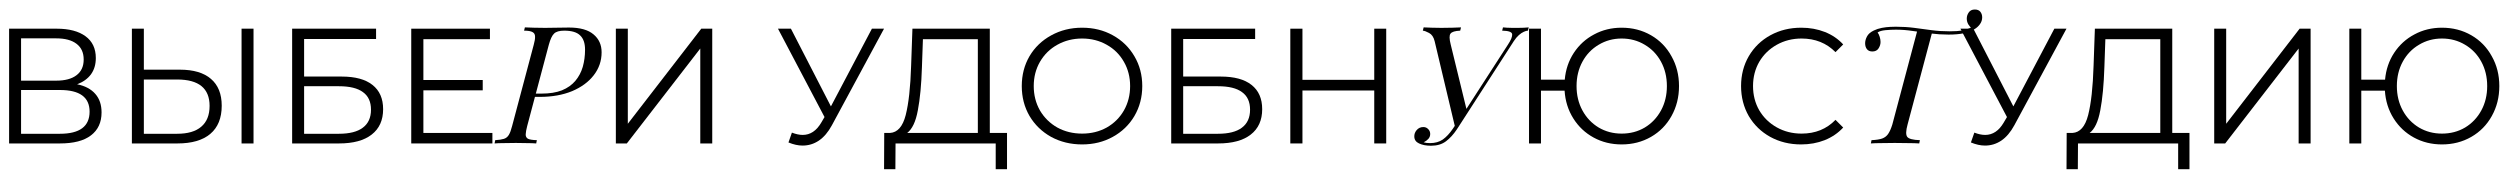
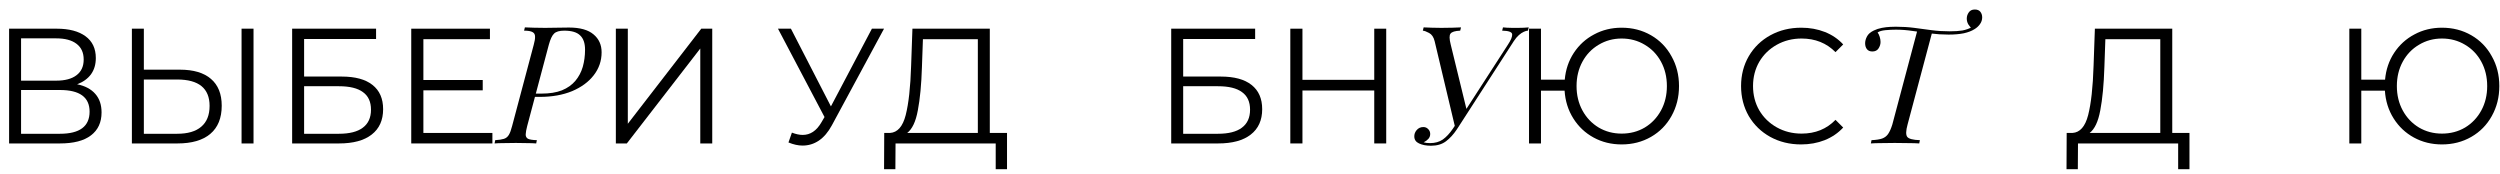
<svg xmlns="http://www.w3.org/2000/svg" width="244" height="17" viewBox="0 0 244 17" fill="none">
  <path d="M7.528 8.224C8.307 8.384 8.899 8.699 9.304 9.168C9.709 9.627 9.912 10.229 9.912 10.976C9.912 11.947 9.565 12.693 8.872 13.216C8.189 13.739 7.181 14 5.848 14H0.888V2.8H5.544C6.739 2.8 7.672 3.045 8.344 3.536C9.016 4.027 9.352 4.736 9.352 5.664C9.352 6.293 9.192 6.827 8.872 7.264C8.552 7.691 8.104 8.011 7.528 8.224ZM2.056 7.872H5.48C6.344 7.872 7.005 7.696 7.464 7.344C7.933 6.992 8.168 6.48 8.168 5.808C8.168 5.136 7.933 4.624 7.464 4.272C7.005 3.92 6.344 3.744 5.48 3.744H2.056V7.872ZM5.848 13.056C7.779 13.056 8.744 12.336 8.744 10.896C8.744 9.488 7.779 8.784 5.848 8.784H2.056V13.056H5.848Z" fill="black" />
  <path d="M17.56 6.8C18.883 6.8 19.891 7.099 20.584 7.696C21.288 8.293 21.64 9.168 21.64 10.32C21.64 11.525 21.267 12.443 20.52 13.072C19.784 13.691 18.718 14 17.32 14H12.872V2.8H14.04V6.8H17.56ZM17.288 13.056C18.323 13.056 19.107 12.827 19.64 12.368C20.184 11.909 20.456 11.232 20.456 10.336C20.456 8.619 19.4 7.76 17.288 7.76H14.04V13.056H17.288ZM23.576 2.8H24.744V14H23.576V2.8Z" fill="black" />
  <path d="M28.513 2.8H36.705V3.808H29.681V7.472H33.345C34.668 7.472 35.67 7.744 36.353 8.288C37.046 8.832 37.393 9.621 37.393 10.656C37.393 11.733 37.02 12.56 36.273 13.136C35.537 13.712 34.476 14 33.089 14H28.513V2.8ZM33.073 13.056C34.108 13.056 34.886 12.859 35.409 12.464C35.942 12.069 36.209 11.483 36.209 10.704C36.209 9.936 35.948 9.365 35.425 8.992C34.913 8.608 34.129 8.416 33.073 8.416H29.681V13.056H33.073Z" fill="black" />
  <path d="M48.058 12.976V14H40.138V2.8H47.818V3.824H41.322V7.808H47.114V8.816H41.322V12.976H48.058Z" fill="black" />
  <path d="M52.045 9.456L52.125 9.136H52.845C53.634 9.136 54.301 9.029 54.845 8.816C55.389 8.592 55.826 8.283 56.157 7.888C56.487 7.493 56.727 7.04 56.877 6.528C57.026 6.005 57.101 5.445 57.101 4.848C57.101 4.219 56.941 3.755 56.621 3.456C56.312 3.147 55.794 2.992 55.069 2.992C54.599 2.992 54.269 3.088 54.077 3.28C53.885 3.461 53.714 3.824 53.565 4.368L51.453 12.304C51.367 12.635 51.319 12.901 51.309 13.104C51.298 13.296 51.367 13.44 51.517 13.536C51.677 13.621 51.97 13.669 52.397 13.68L52.333 14C52.087 13.979 51.789 13.968 51.437 13.968C51.085 13.957 50.722 13.952 50.349 13.952C49.933 13.952 49.538 13.957 49.165 13.968C48.791 13.968 48.493 13.979 48.269 14L48.333 13.68C48.696 13.659 48.978 13.616 49.181 13.552C49.383 13.488 49.544 13.36 49.661 13.168C49.778 12.976 49.885 12.688 49.981 12.304L52.093 4.368C52.189 4.027 52.231 3.76 52.221 3.568C52.221 3.365 52.141 3.221 51.981 3.136C51.821 3.04 51.544 2.992 51.149 2.992L51.229 2.672C51.442 2.683 51.736 2.693 52.109 2.704C52.482 2.715 52.845 2.72 53.197 2.72C53.581 2.72 53.965 2.715 54.349 2.704C54.743 2.693 55.138 2.688 55.533 2.688C56.61 2.688 57.41 2.912 57.933 3.36C58.456 3.797 58.717 4.379 58.717 5.104C58.717 5.936 58.461 6.683 57.949 7.344C57.447 7.995 56.743 8.512 55.837 8.896C54.93 9.269 53.88 9.456 52.685 9.456H52.045Z" fill="black" />
  <path d="M60.107 2.8H61.275V12.08L68.443 2.8H69.515V14H68.347V4.736L61.179 14H60.107V2.8Z" fill="black" />
-   <path d="M86.282 2.8L81.194 12.224C80.831 12.896 80.404 13.397 79.914 13.728C79.434 14.048 78.906 14.208 78.33 14.208C77.903 14.208 77.444 14.107 76.954 13.904L77.29 12.944C77.674 13.093 78.026 13.168 78.346 13.168C79.082 13.168 79.684 12.768 80.154 11.968L80.474 11.424L75.93 2.8H77.194L81.098 10.384L85.098 2.8H86.282Z" fill="black" />
+   <path d="M86.282 2.8L81.194 12.224C80.831 12.896 80.404 13.397 79.914 13.728C79.434 14.048 78.906 14.208 78.33 14.208C77.903 14.208 77.444 14.107 76.954 13.904L77.29 12.944C77.674 13.093 78.026 13.168 78.346 13.168C79.082 13.168 79.684 12.768 80.154 11.968L80.474 11.424L75.93 2.8H77.194L81.098 10.384L85.098 2.8Z" fill="black" />
  <path d="M98.285 12.976V16.512H97.181V14H87.405L87.389 16.512H86.285L86.301 12.976H86.861C87.597 12.933 88.109 12.352 88.397 11.232C88.685 10.101 88.861 8.501 88.925 6.432L89.053 2.8H96.605V12.976H98.285ZM89.981 6.544C89.928 8.251 89.795 9.659 89.581 10.768C89.379 11.867 89.032 12.603 88.541 12.976H95.437V3.824H90.077L89.981 6.544Z" fill="black" />
-   <path d="M105.613 14.096C104.503 14.096 103.495 13.851 102.589 13.36C101.693 12.859 100.989 12.176 100.477 11.312C99.975 10.448 99.725 9.477 99.725 8.4C99.725 7.323 99.975 6.352 100.477 5.488C100.989 4.624 101.693 3.947 102.589 3.456C103.495 2.955 104.503 2.704 105.613 2.704C106.722 2.704 107.719 2.949 108.604 3.44C109.5 3.931 110.204 4.613 110.716 5.488C111.228 6.352 111.485 7.323 111.485 8.4C111.485 9.477 111.228 10.453 110.716 11.328C110.204 12.192 109.5 12.869 108.604 13.36C107.719 13.851 106.722 14.096 105.613 14.096ZM105.613 13.04C106.498 13.04 107.298 12.843 108.013 12.448C108.727 12.043 109.287 11.488 109.692 10.784C110.098 10.069 110.3 9.275 110.3 8.4C110.3 7.525 110.098 6.736 109.692 6.032C109.287 5.317 108.727 4.763 108.013 4.368C107.298 3.963 106.498 3.76 105.613 3.76C104.727 3.76 103.922 3.963 103.197 4.368C102.482 4.763 101.917 5.317 101.501 6.032C101.095 6.736 100.893 7.525 100.893 8.4C100.893 9.275 101.095 10.069 101.501 10.784C101.917 11.488 102.482 12.043 103.197 12.448C103.922 12.843 104.727 13.04 105.613 13.04Z" fill="black" />
  <path d="M114.31 2.8H122.502V3.808H115.478V7.472H119.142C120.465 7.472 121.467 7.744 122.15 8.288C122.843 8.832 123.19 9.621 123.19 10.656C123.19 11.733 122.817 12.56 122.07 13.136C121.334 13.712 120.273 14 118.886 14H114.31V2.8ZM118.87 13.056C119.905 13.056 120.683 12.859 121.206 12.464C121.739 12.069 122.006 11.483 122.006 10.704C122.006 9.936 121.745 9.365 121.222 8.992C120.71 8.608 119.926 8.416 118.87 8.416H115.478V13.056H118.87Z" fill="black" />
  <path d="M135.295 2.8V14H134.127V8.832H127.119V14H125.935V2.8H127.119V7.792H134.127V2.8H135.295Z" fill="black" />
  <path d="M139.572 13.968C140.062 13.968 140.478 13.851 140.82 13.616C141.161 13.371 141.481 13.029 141.779 12.592C142.089 12.144 142.436 11.621 142.82 11.024C142.82 11.024 142.884 11.024 143.012 11.024C143.15 11.024 143.219 11.024 143.219 11.024C142.846 11.611 142.5 12.149 142.18 12.64C141.86 13.12 141.508 13.504 141.124 13.792C140.74 14.08 140.254 14.224 139.667 14.224C139.198 14.224 138.809 14.149 138.499 14C138.201 13.861 138.046 13.643 138.036 13.344C138.025 13.109 138.1 12.896 138.26 12.704C138.43 12.501 138.649 12.4 138.915 12.4C139.107 12.4 139.262 12.464 139.38 12.592C139.508 12.709 139.577 12.859 139.587 13.04C139.598 13.232 139.539 13.403 139.411 13.552C139.283 13.691 139.129 13.803 138.947 13.888C139.107 13.941 139.316 13.968 139.572 13.968ZM142.275 12.496H142.036L140.02 4.016C139.924 3.621 139.742 3.355 139.475 3.216C139.219 3.077 139.017 3.003 138.868 2.992L138.947 2.672C139.161 2.683 139.427 2.693 139.747 2.704C140.067 2.715 140.377 2.72 140.676 2.72C141.092 2.72 141.454 2.715 141.764 2.704C142.084 2.693 142.361 2.683 142.596 2.672L142.516 2.992C142.014 3.013 141.7 3.109 141.572 3.28C141.444 3.44 141.449 3.792 141.587 4.336L143.188 10.896L142.163 12.112L147.188 4.336C147.476 3.899 147.609 3.568 147.587 3.344C147.566 3.12 147.241 3.003 146.611 2.992L146.691 2.672C146.798 2.683 146.926 2.693 147.076 2.704C147.236 2.704 147.406 2.709 147.587 2.72C147.779 2.72 147.971 2.72 148.163 2.72C148.569 2.72 148.916 2.704 149.204 2.672L149.124 2.992C149.017 2.992 148.883 3.029 148.723 3.104C148.574 3.168 148.414 3.275 148.243 3.424C148.073 3.573 147.907 3.771 147.747 4.016L142.275 12.496Z" fill="black" />
  <path d="M158.272 2.704C159.328 2.704 160.282 2.949 161.136 3.44C161.989 3.931 162.656 4.613 163.136 5.488C163.626 6.352 163.872 7.323 163.872 8.4C163.872 9.477 163.626 10.453 163.136 11.328C162.656 12.192 161.989 12.869 161.136 13.36C160.282 13.851 159.328 14.096 158.272 14.096C157.269 14.096 156.357 13.872 155.536 13.424C154.714 12.976 154.053 12.352 153.552 11.552C153.05 10.752 152.768 9.851 152.704 8.848H150.4V14H149.232V2.8H150.4V7.776H152.72C152.805 6.805 153.098 5.936 153.6 5.168C154.112 4.389 154.773 3.787 155.584 3.36C156.394 2.923 157.29 2.704 158.272 2.704ZM158.272 13.04C159.104 13.04 159.856 12.843 160.528 12.448C161.2 12.043 161.728 11.488 162.112 10.784C162.496 10.08 162.688 9.285 162.688 8.4C162.688 7.515 162.496 6.72 162.112 6.016C161.728 5.312 161.2 4.763 160.528 4.368C159.856 3.963 159.104 3.76 158.272 3.76C157.45 3.76 156.704 3.963 156.032 4.368C155.36 4.763 154.832 5.312 154.448 6.016C154.064 6.72 153.872 7.515 153.872 8.4C153.872 9.285 154.064 10.08 154.448 10.784C154.832 11.488 155.36 12.043 156.032 12.448C156.704 12.843 157.45 13.04 158.272 13.04Z" fill="black" />
  <path d="M175.784 14.096C174.675 14.096 173.672 13.851 172.776 13.36C171.891 12.869 171.192 12.192 170.68 11.328C170.179 10.453 169.928 9.477 169.928 8.4C169.928 7.323 170.179 6.352 170.68 5.488C171.192 4.613 171.896 3.931 172.792 3.44C173.688 2.949 174.691 2.704 175.8 2.704C176.632 2.704 177.4 2.843 178.104 3.12C178.808 3.397 179.405 3.803 179.896 4.336L179.144 5.088C178.269 4.203 177.165 3.76 175.832 3.76C174.947 3.76 174.141 3.963 173.416 4.368C172.691 4.773 172.12 5.328 171.704 6.032C171.299 6.736 171.096 7.525 171.096 8.4C171.096 9.275 171.299 10.064 171.704 10.768C172.12 11.472 172.691 12.027 173.416 12.432C174.141 12.837 174.947 13.04 175.832 13.04C177.176 13.04 178.28 12.592 179.144 11.696L179.896 12.448C179.405 12.981 178.803 13.392 178.088 13.68C177.384 13.957 176.616 14.096 175.784 14.096Z" fill="black" />
  <path d="M192.741 0.928C192.986 0.928 193.168 1.003 193.285 1.152C193.402 1.301 193.461 1.483 193.461 1.696C193.461 1.941 193.386 2.165 193.237 2.368C193.098 2.56 192.922 2.72 192.709 2.848C192.442 3.019 192.096 3.152 191.669 3.248C191.253 3.333 190.757 3.376 190.181 3.376C189.584 3.376 188.992 3.339 188.405 3.264C187.829 3.179 187.258 3.099 186.693 3.024C186.138 2.939 185.589 2.896 185.045 2.896C184.714 2.896 184.373 2.912 184.021 2.944C183.68 2.976 183.424 3.051 183.253 3.168C183.338 3.275 183.408 3.419 183.461 3.6C183.514 3.771 183.541 3.936 183.541 4.096C183.541 4.309 183.477 4.517 183.349 4.72C183.221 4.923 183.018 5.024 182.741 5.024C182.506 5.024 182.33 4.949 182.213 4.8C182.096 4.651 182.037 4.459 182.037 4.224C182.037 4.011 182.096 3.792 182.213 3.568C182.33 3.333 182.554 3.136 182.885 2.976C183.13 2.859 183.392 2.773 183.669 2.72C183.957 2.667 184.224 2.635 184.469 2.624C184.725 2.613 184.912 2.608 185.029 2.608C185.669 2.608 186.272 2.645 186.837 2.72C187.402 2.795 187.962 2.869 188.517 2.944C189.082 3.019 189.674 3.056 190.293 3.056C190.784 3.056 191.194 3.029 191.525 2.976C191.866 2.912 192.17 2.805 192.437 2.656L192.421 2.768C192.314 2.661 192.208 2.528 192.101 2.368C192.005 2.197 191.957 2.011 191.957 1.808C191.957 1.595 192.021 1.397 192.149 1.216C192.277 1.024 192.474 0.928 192.741 0.928ZM187.141 2.944C187.141 2.944 187.189 2.949 187.285 2.96C187.381 2.971 187.498 2.987 187.637 3.008C187.786 3.029 187.93 3.051 188.069 3.072C188.218 3.093 188.341 3.109 188.437 3.12C188.533 3.131 188.581 3.136 188.581 3.136L186.181 12.144C186.01 12.763 186 13.168 186.149 13.36C186.298 13.552 186.709 13.659 187.381 13.68L187.317 14C187.04 13.979 186.688 13.968 186.261 13.968C185.834 13.957 185.392 13.952 184.933 13.952C184.474 13.952 184.032 13.957 183.605 13.968C183.189 13.968 182.853 13.979 182.597 14L182.661 13.68C183.109 13.659 183.456 13.605 183.701 13.52C183.957 13.424 184.154 13.269 184.293 13.056C184.442 12.832 184.576 12.528 184.693 12.144L187.141 2.944Z" fill="black" />
-   <path d="M201.688 2.8L196.6 12.224C196.237 12.896 195.811 13.397 195.32 13.728C194.84 14.048 194.312 14.208 193.736 14.208C193.309 14.208 192.851 14.107 192.36 13.904L192.696 12.944C193.08 13.093 193.432 13.168 193.752 13.168C194.488 13.168 195.091 12.768 195.56 11.968L195.88 11.424L191.336 2.8H192.6L196.504 10.384L200.504 2.8H201.688Z" fill="black" />
  <path d="M213.692 12.976V16.512H212.588V14H202.812L202.796 16.512H201.692L201.708 12.976H202.268C203.004 12.933 203.516 12.352 203.804 11.232C204.092 10.101 204.268 8.501 204.332 6.432L204.46 2.8H212.012V12.976H213.692ZM205.388 6.544C205.334 8.251 205.201 9.659 204.988 10.768C204.785 11.867 204.438 12.603 203.948 12.976H210.844V3.824H205.484L205.388 6.544Z" fill="black" />
-   <path d="M216.107 2.8H217.275V12.08L224.443 2.8H225.515V14H224.347V4.736L217.179 14H216.107V2.8Z" fill="black" />
  <path d="M238.334 2.704C239.39 2.704 240.345 2.949 241.198 3.44C242.052 3.931 242.718 4.613 243.198 5.488C243.689 6.352 243.934 7.323 243.934 8.4C243.934 9.477 243.689 10.453 243.198 11.328C242.718 12.192 242.052 12.869 241.198 13.36C240.345 13.851 239.39 14.096 238.334 14.096C237.332 14.096 236.42 13.872 235.598 13.424C234.777 12.976 234.116 12.352 233.614 11.552C233.113 10.752 232.83 9.851 232.766 8.848H230.462V14H229.294V2.8H230.462V7.776H232.782C232.868 6.805 233.161 5.936 233.662 5.168C234.174 4.389 234.836 3.787 235.646 3.36C236.457 2.923 237.353 2.704 238.334 2.704ZM238.334 13.04C239.166 13.04 239.918 12.843 240.59 12.448C241.262 12.043 241.79 11.488 242.174 10.784C242.558 10.08 242.75 9.285 242.75 8.4C242.75 7.515 242.558 6.72 242.174 6.016C241.79 5.312 241.262 4.763 240.59 4.368C239.918 3.963 239.166 3.76 238.334 3.76C237.513 3.76 236.766 3.963 236.094 4.368C235.422 4.763 234.894 5.312 234.51 6.016C234.126 6.72 233.934 7.515 233.934 8.4C233.934 9.285 234.126 10.08 234.51 10.784C234.894 11.488 235.422 12.043 236.094 12.448C236.766 12.843 237.513 13.04 238.334 13.04Z" fill="black" />
</svg>